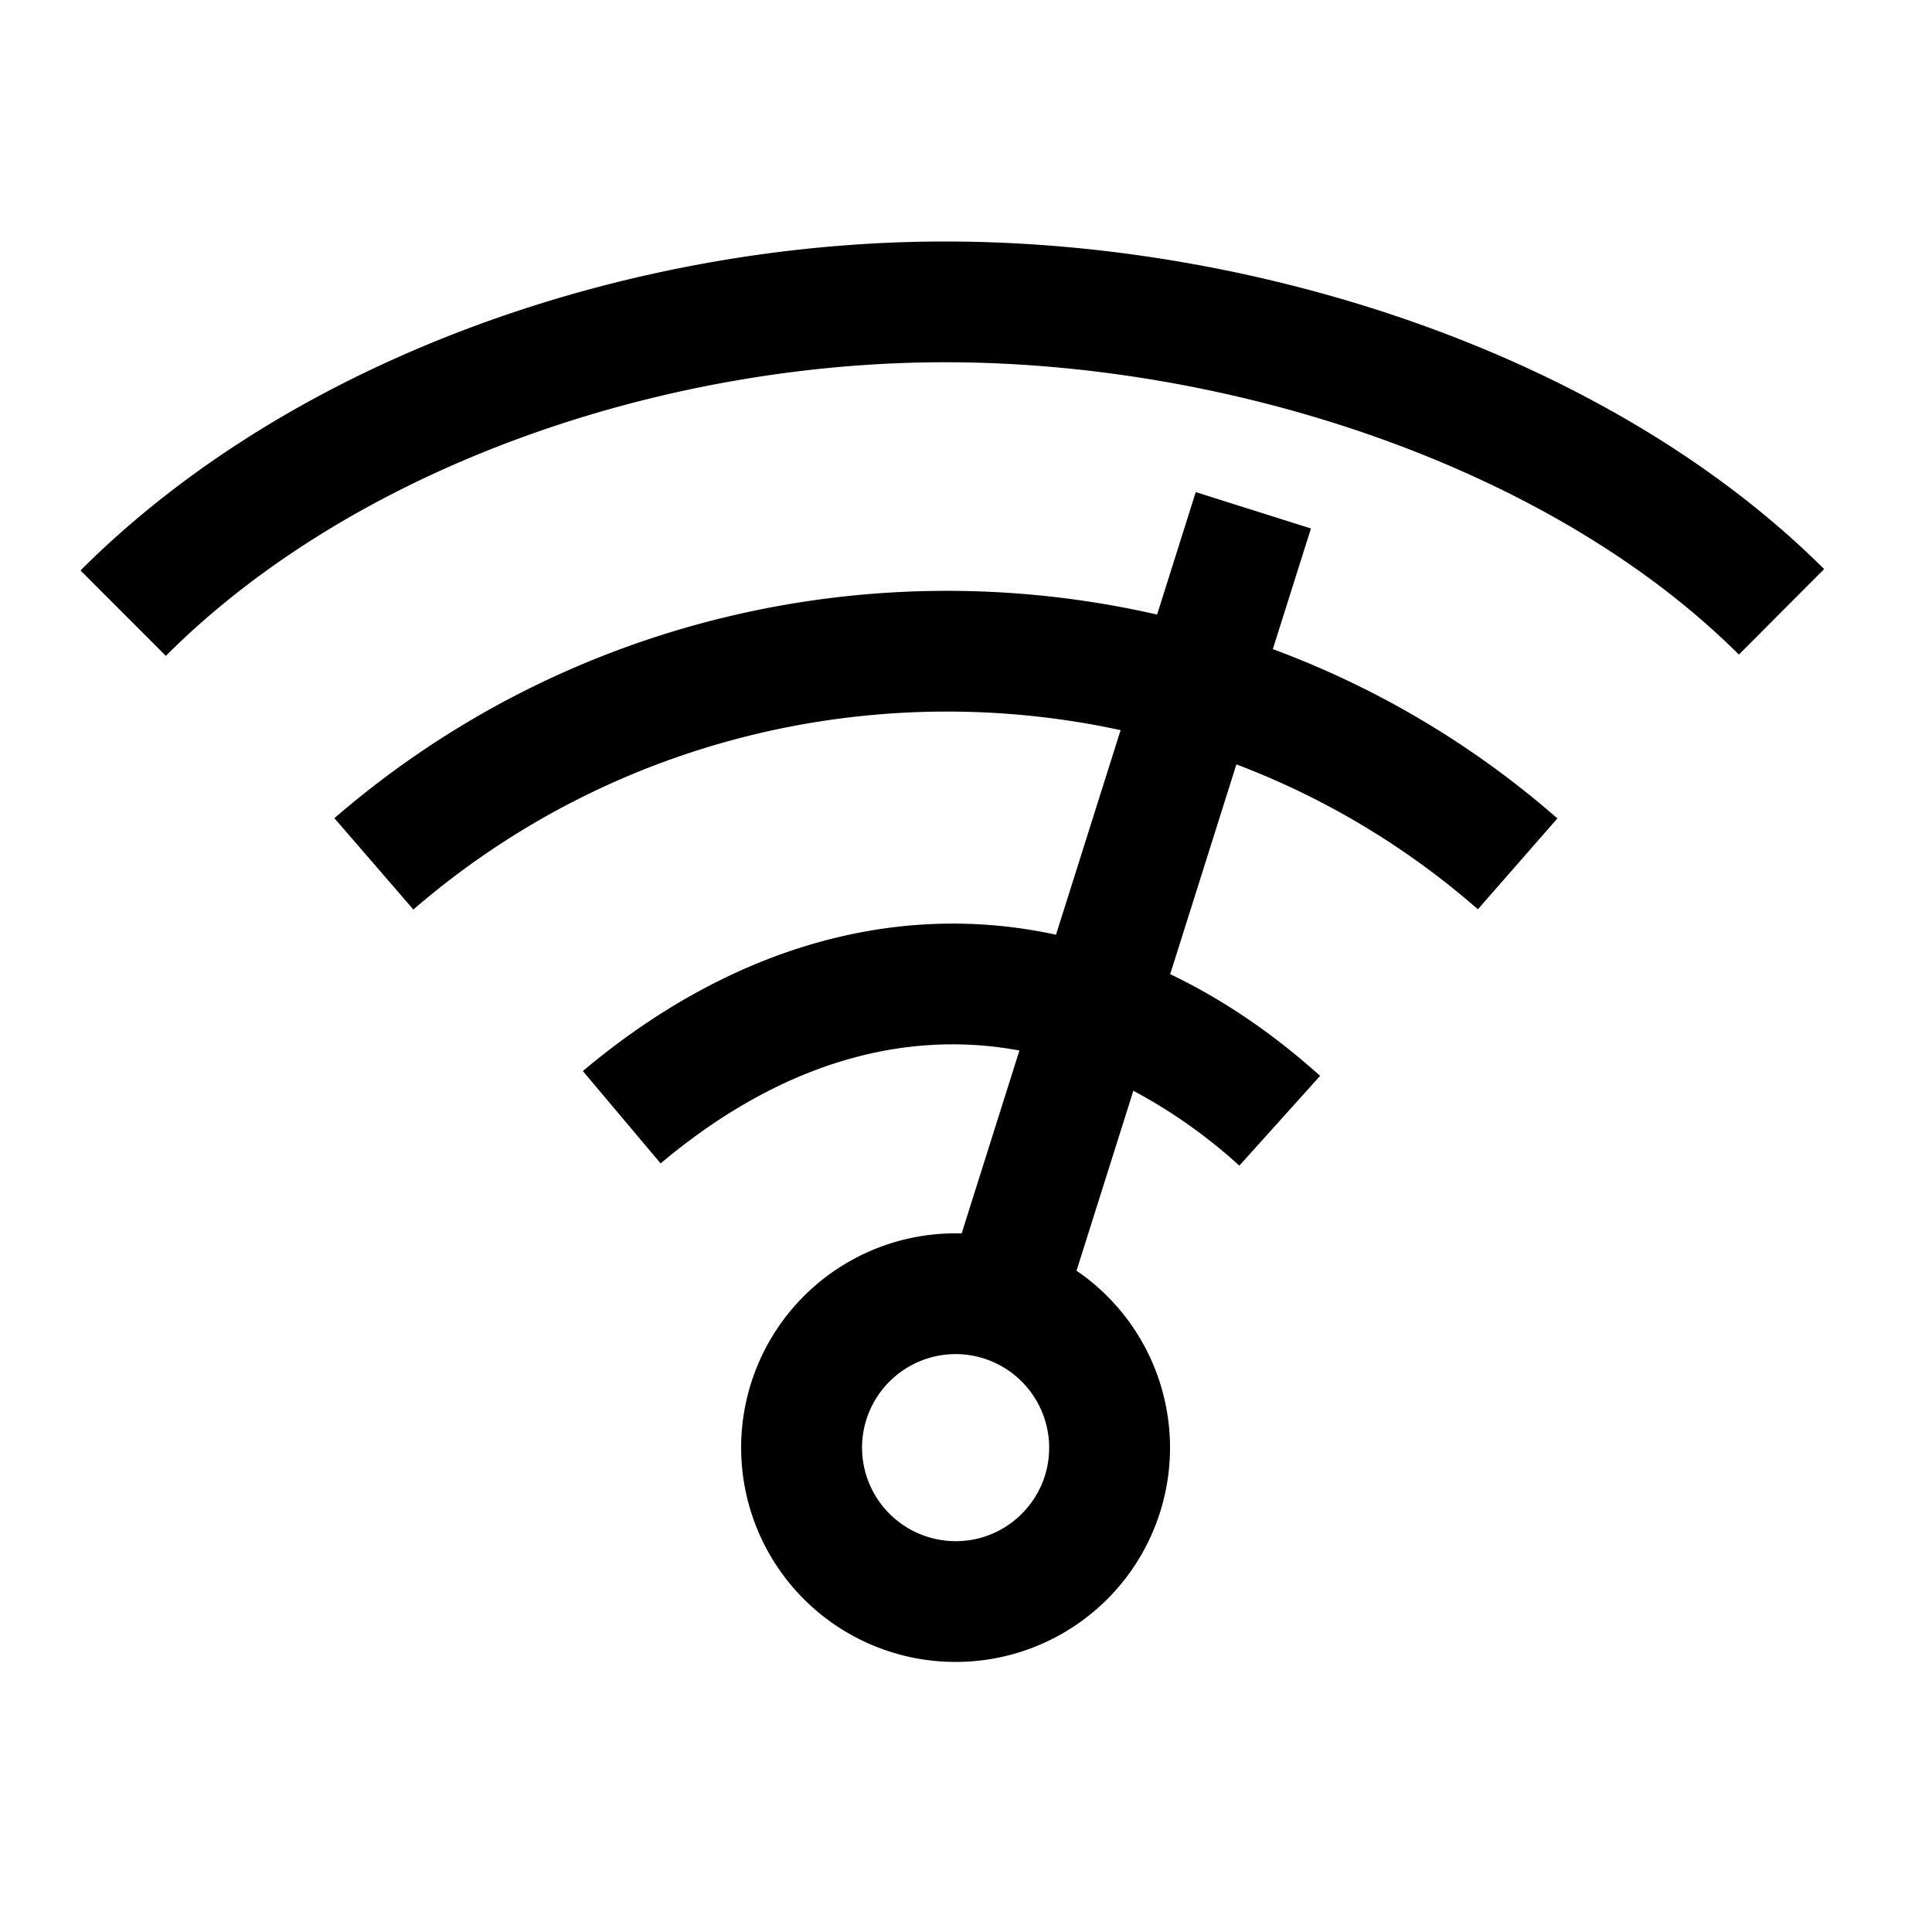
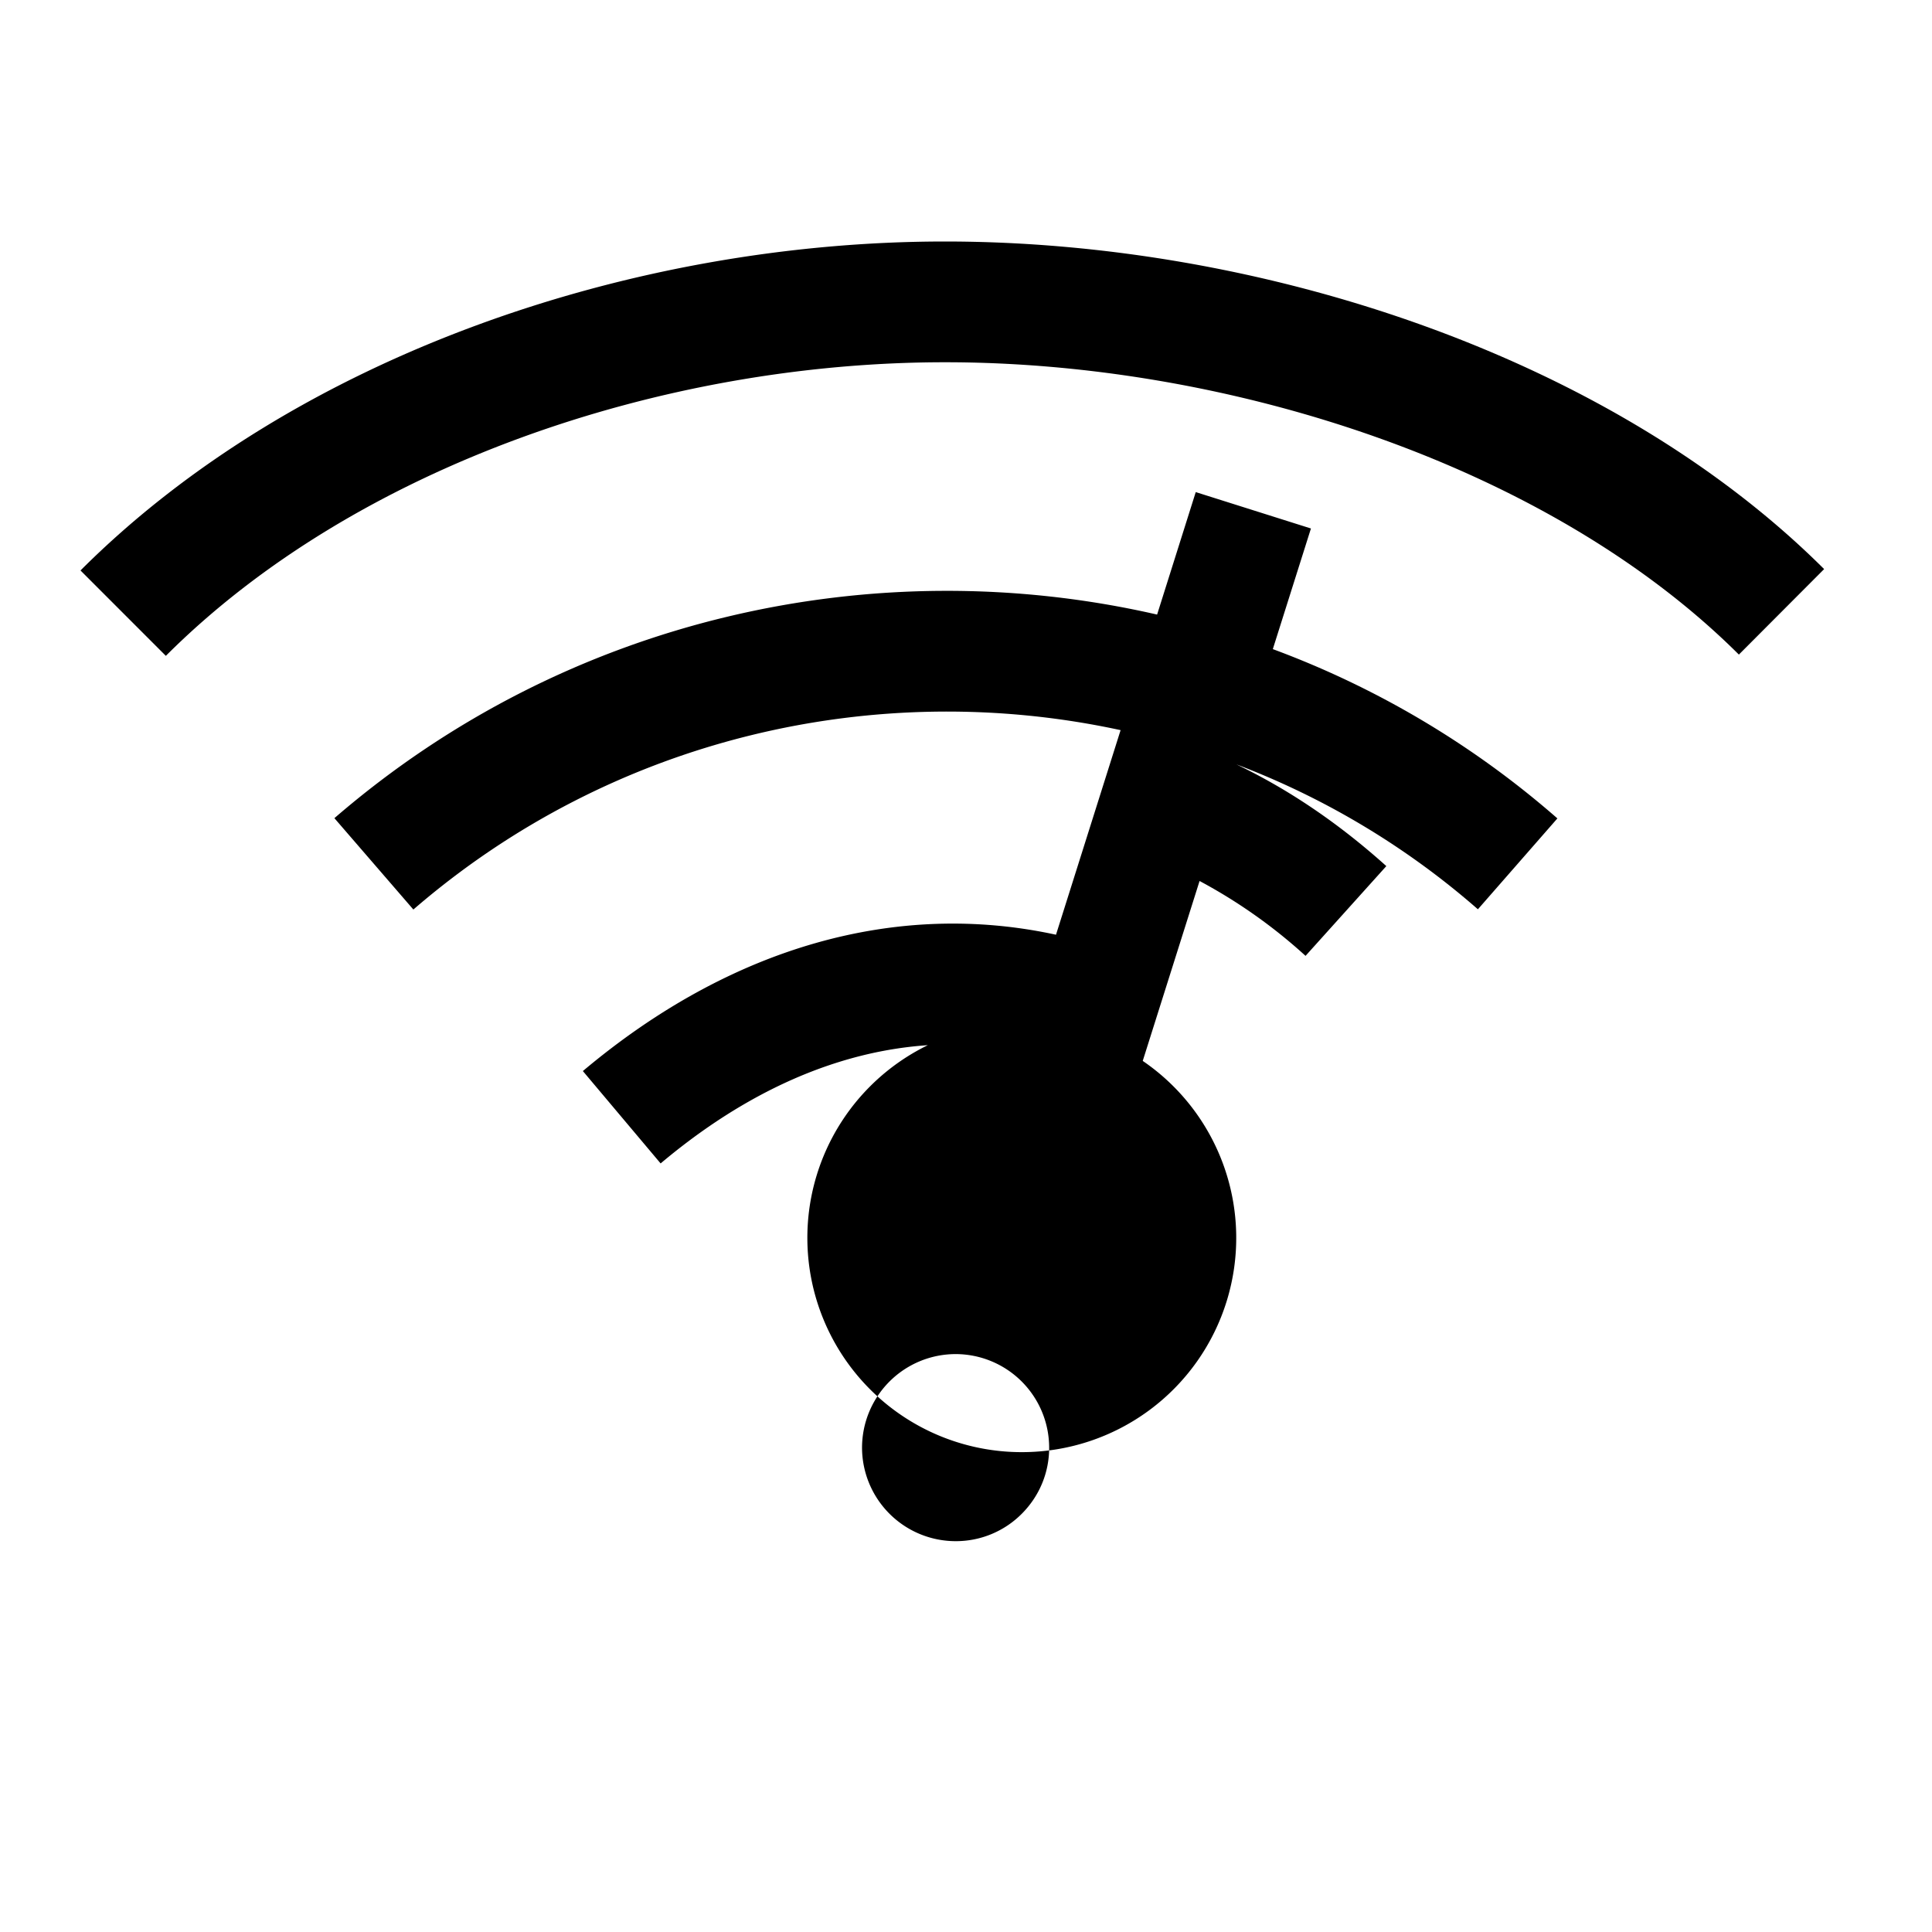
<svg xmlns="http://www.w3.org/2000/svg" width="48" height="48" viewBox="0 0 48 48">
-   <path fill="CurrentColor" d="M23.892 30.644l1.435-4.544c-2.966-.552-6.036.383-8.914 2.805l-1.932-2.295c3.697-3.11 7.817-4.243 11.755-3.387l1.605-5.083c-6.029-1.306-12.595.157-17.571 4.457l-1.962-2.27c5.788-5.002 13.443-6.661 20.44-5.058l.96-3.043 2.862.904-.947 2.997a22.715 22.715 0 0 1 7.07 4.206l-1.975 2.258a19.717 19.717 0 0 0-6-3.6l-1.645 5.212c1.287.615 2.536 1.458 3.725 2.527l-2.007 2.23a13.035 13.035 0 0 0-2.633-1.86l-1.412 4.47a5.323 5.323 0 0 1-2.996 9.72h-.008a5.324 5.324 0 0 1-.009-10.648h.01c.05 0 .1 0 .15.002zm-.149 2.998a2.328 2.328 0 0 0-2.326 2.328 2.328 2.328 0 0 0 2.325 2.32 2.308 2.308 0 0 0 1.646-.683c.438-.44.68-1.024.678-1.645a2.327 2.327 0 0 0-2.323-2.32zM4.121 16.295L2 14.173C7.334 8.84 15.713 6 23.478 6c7.86 0 16.54 2.853 21.842 8.139l-2.118 2.124C38.528 11.603 30.606 9 23.478 9 16.45 9 8.835 11.58 4.12 16.295z" />
+   <path fill="CurrentColor" d="M23.892 30.644l1.435-4.544c-2.966-.552-6.036.383-8.914 2.805l-1.932-2.295c3.697-3.11 7.817-4.243 11.755-3.387l1.605-5.083c-6.029-1.306-12.595.157-17.571 4.457l-1.962-2.27c5.788-5.002 13.443-6.661 20.44-5.058l.96-3.043 2.862.904-.947 2.997a22.715 22.715 0 0 1 7.07 4.206l-1.975 2.258a19.717 19.717 0 0 0-6-3.6c1.287.615 2.536 1.458 3.725 2.527l-2.007 2.23a13.035 13.035 0 0 0-2.633-1.86l-1.412 4.47a5.323 5.323 0 0 1-2.996 9.72h-.008a5.324 5.324 0 0 1-.009-10.648h.01c.05 0 .1 0 .15.002zm-.149 2.998a2.328 2.328 0 0 0-2.326 2.328 2.328 2.328 0 0 0 2.325 2.32 2.308 2.308 0 0 0 1.646-.683c.438-.44.68-1.024.678-1.645a2.327 2.327 0 0 0-2.323-2.32zM4.121 16.295L2 14.173C7.334 8.84 15.713 6 23.478 6c7.86 0 16.54 2.853 21.842 8.139l-2.118 2.124C38.528 11.603 30.606 9 23.478 9 16.45 9 8.835 11.58 4.12 16.295z" />
</svg>